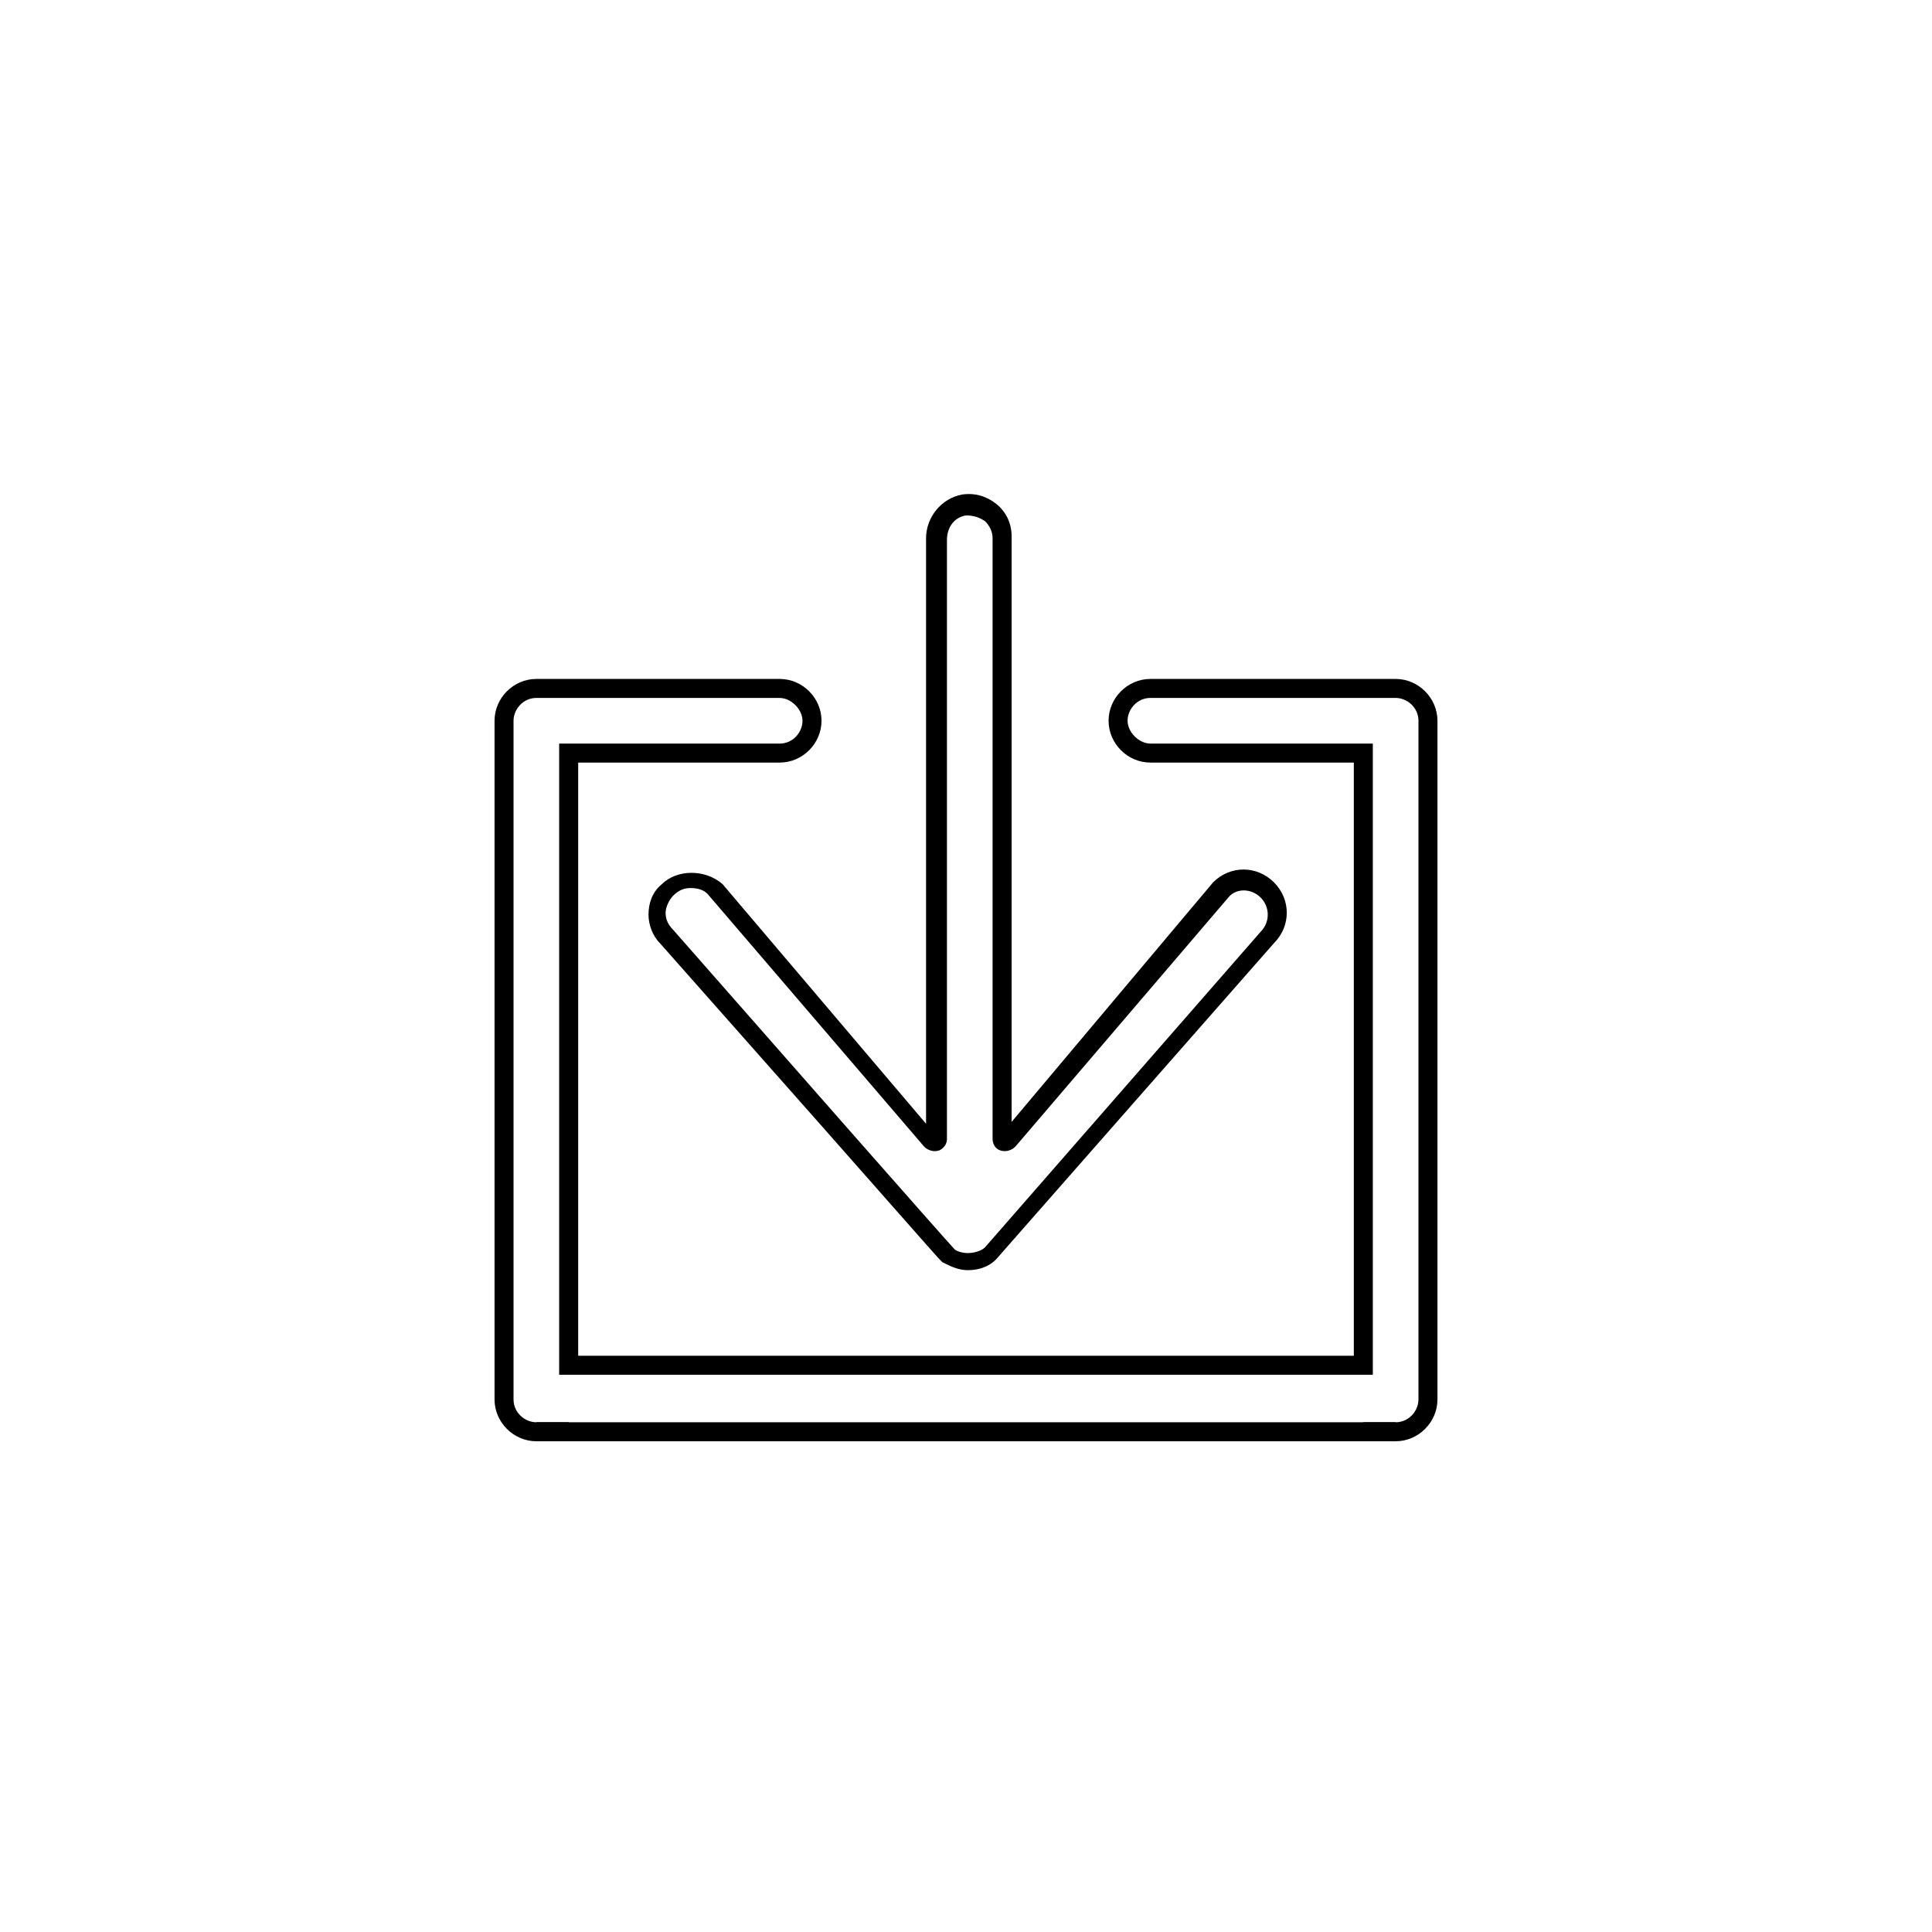
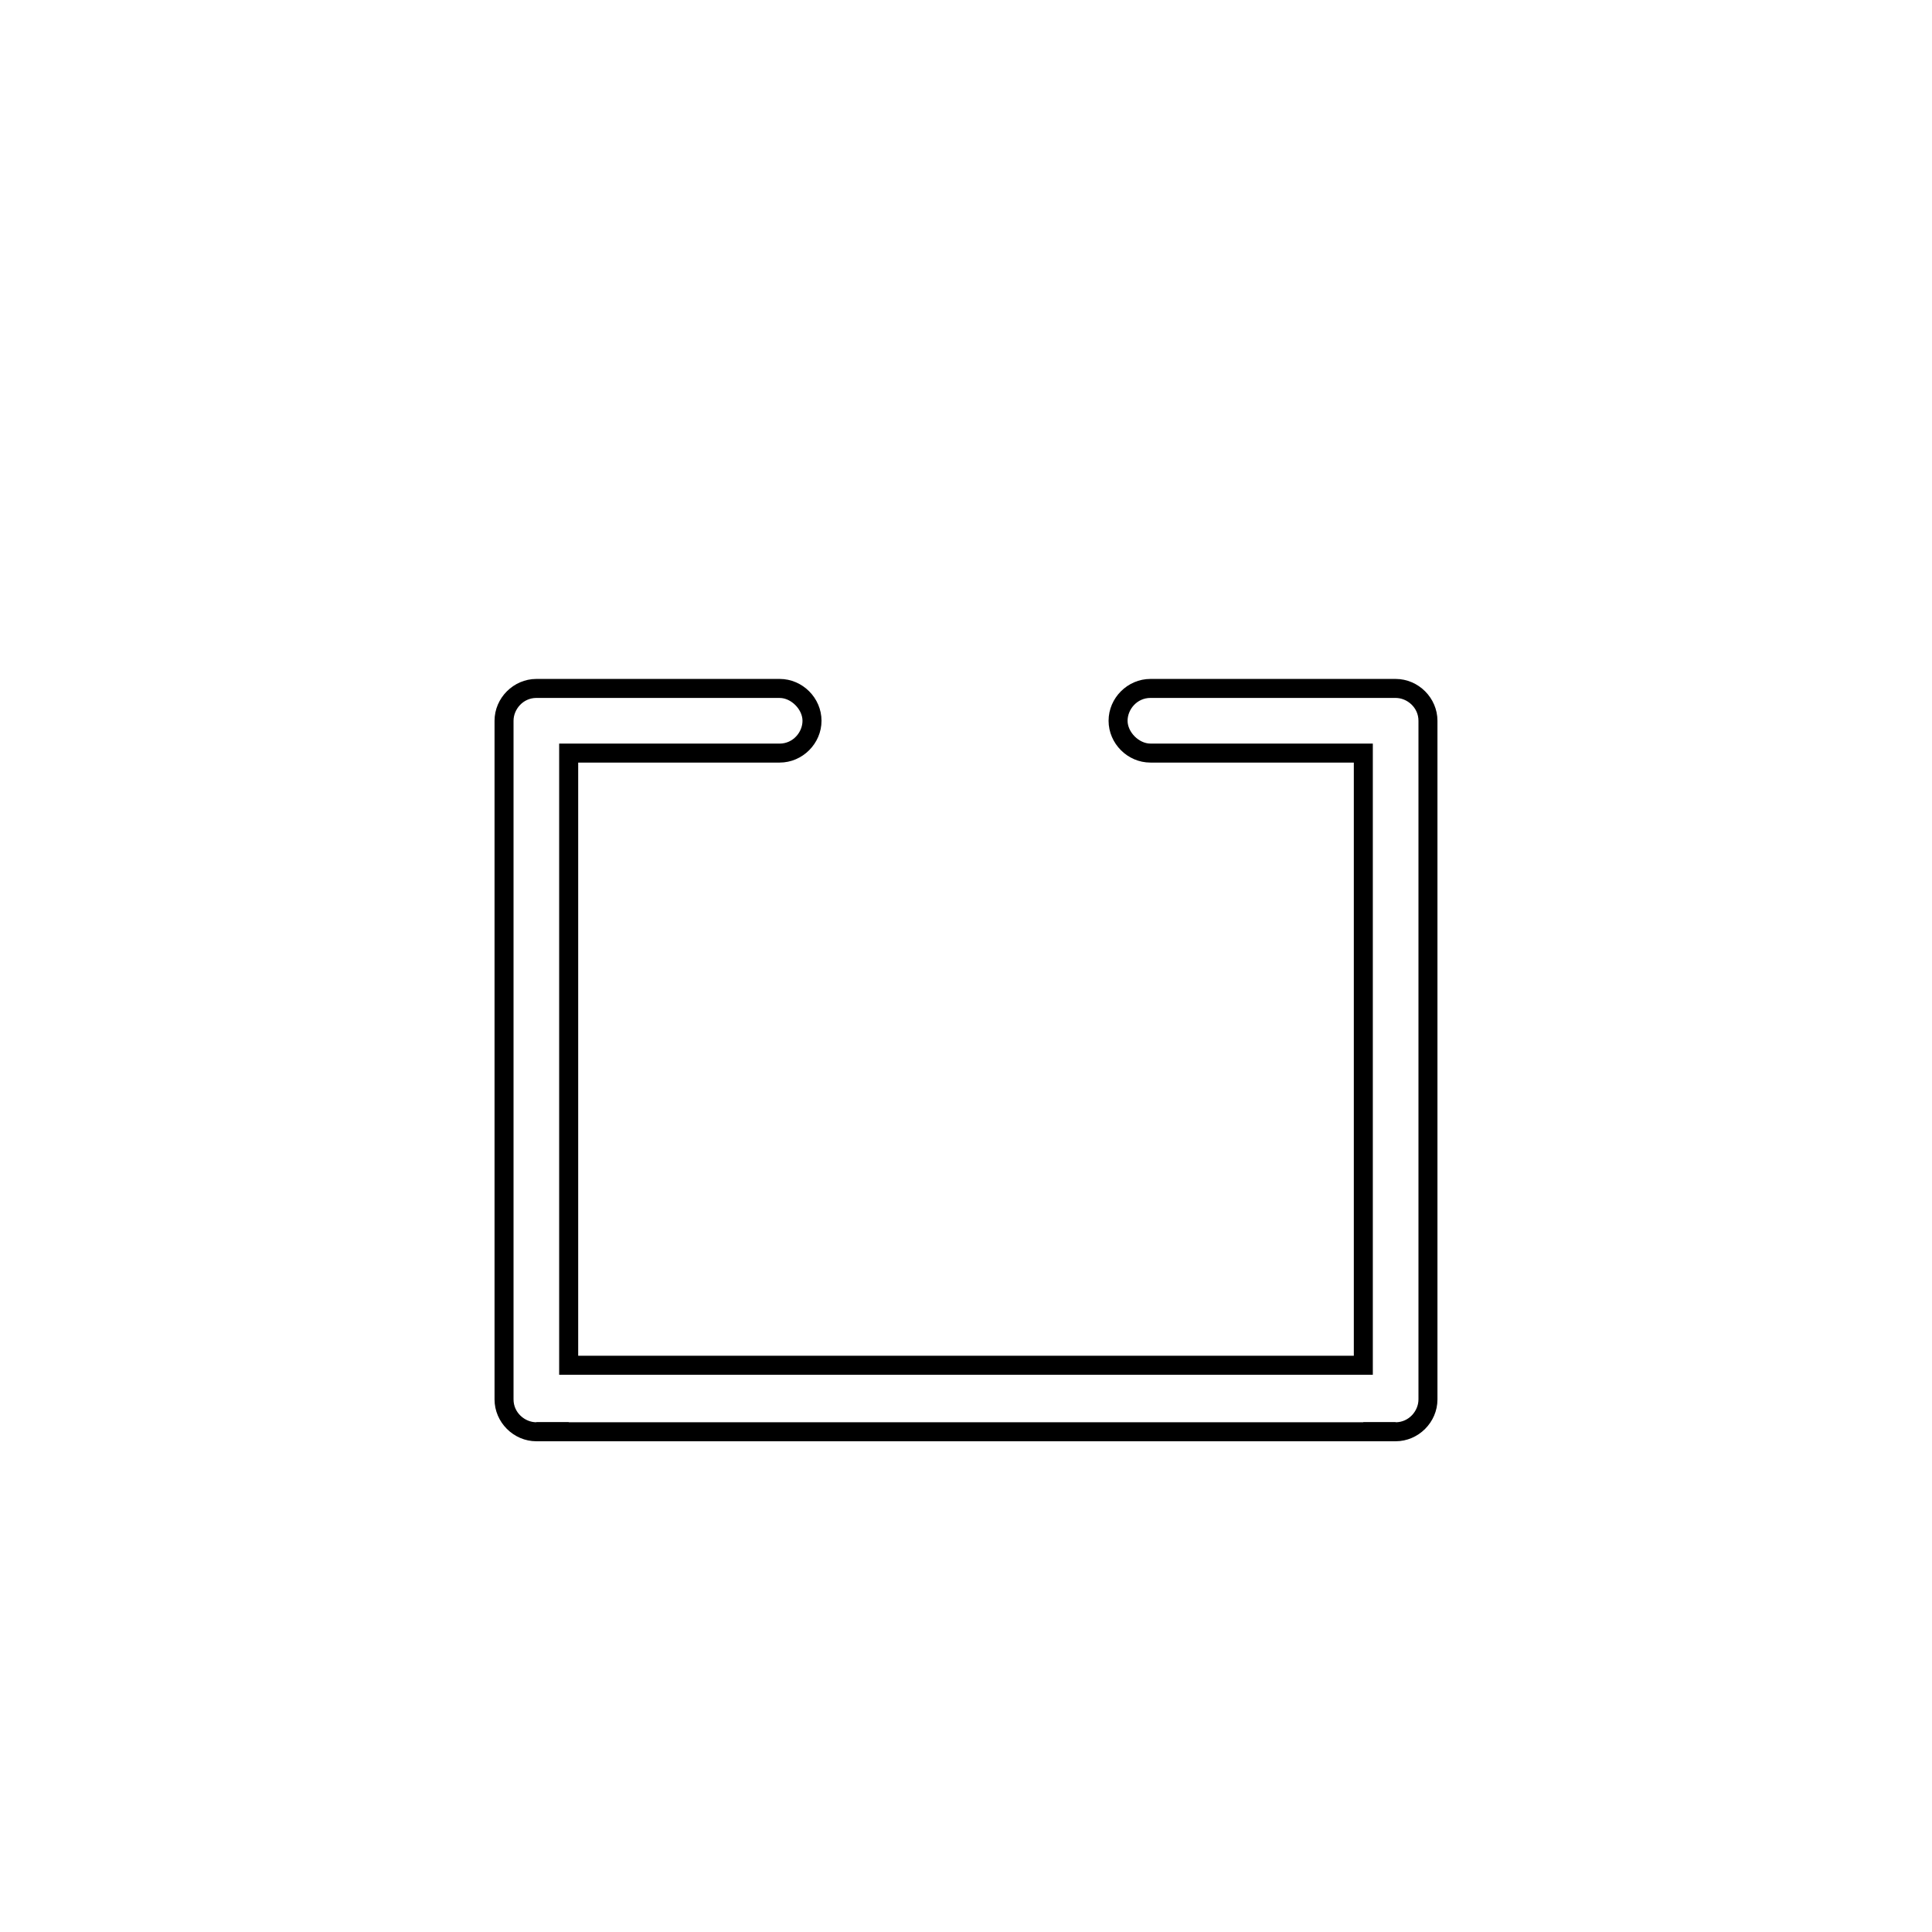
<svg xmlns="http://www.w3.org/2000/svg" fill="#000000" width="800px" height="800px" version="1.1" viewBox="144 144 512 512">
  <g>
-     <path d="m400.5 480.61c-2.519 0-4.535-1.008-6.551-2.016-0.504 0-0.504-0.504-75.066-84.641-2.016-2.016-3.023-5.039-3.023-7.559 0-3.023 1.008-6.047 3.527-8.062 4.031-4.031 11.586-4.031 16.121 0l53.906 63.48v-155.17c0-5.543 4.031-10.578 9.574-11.586 3.527-0.504 6.551 0.504 9.07 2.519s4.031 5.039 4.031 8.566v155.17l53.398-63.48c4.535-4.535 11.586-4.535 16.121 0 4.535 4.535 4.535 11.586 0 16.121l-73.051 83.129c-2.016 2.519-5.039 3.527-8.059 3.527zm-73.559-101.27c-1.512 0-3.023 0.504-4.535 2.016-1.008 1.008-2.016 3.023-2.016 4.535s0.504 3.023 2.016 4.535c25.191 28.719 73.051 83.129 74.562 84.641 0.504 0.504 2.016 1.008 3.527 1.008s3.527-0.504 4.535-1.512l73.051-83.633c2.519-2.519 2.519-6.551 0-9.07-2.519-2.519-6.551-2.519-8.566 0l-56.422 65.996c-1.008 1.008-2.519 1.512-4.031 1.008-1.512-0.504-2.016-2.016-2.016-3.023v-159.2c0-2.016-1.008-3.527-2.016-4.535-1.512-1.008-3.023-1.512-5.039-1.512-3.023 0.504-5.039 3.023-5.039 6.551v158.7c0 1.512-1.008 2.519-2.016 3.023-1.512 0.504-3.023 0-4.031-1.008l-57.43-67.004c-1.008-1.008-2.519-1.512-4.535-1.512z" />
    <path d="m286.14 520.91h8.566v5.039h-8.566z" />
    <path d="m505.29 520.91h8.566v5.039h-8.566z" />
    <path d="m513.86 525.95h-227.72c-6.047 0-11.082-5.039-11.082-11.082v-179.86c0-6.047 5.039-11.082 11.082-11.082h64.488c6.047 0 11.082 5.039 11.082 11.082 0 6.047-5.039 11.082-11.082 11.082h-53.402v157.19h205.55v-157.19h-53.91c-6.047 0-11.082-5.039-11.082-11.082 0-6.047 5.039-11.082 11.082-11.082h64.992c6.047 0 11.082 5.039 11.082 11.082v179.86c0 6.047-5.035 11.082-11.082 11.082zm-227.72-196.99c-3.527 0-6.047 3.023-6.047 6.047v179.86c0 3.527 3.023 6.047 6.047 6.047h227.72c3.527 0 6.047-3.023 6.047-6.047v-179.86c0-3.527-3.023-6.047-6.047-6.047h-64.992c-3.527 0-6.047 3.023-6.047 6.047 0 3.023 3.023 6.047 6.047 6.047h58.945v167.27l-215.63-0.004v-167.26h58.441c3.527 0 6.047-3.023 6.047-6.047 0-3.023-3.023-6.047-6.047-6.047z" />
  </g>
</svg>